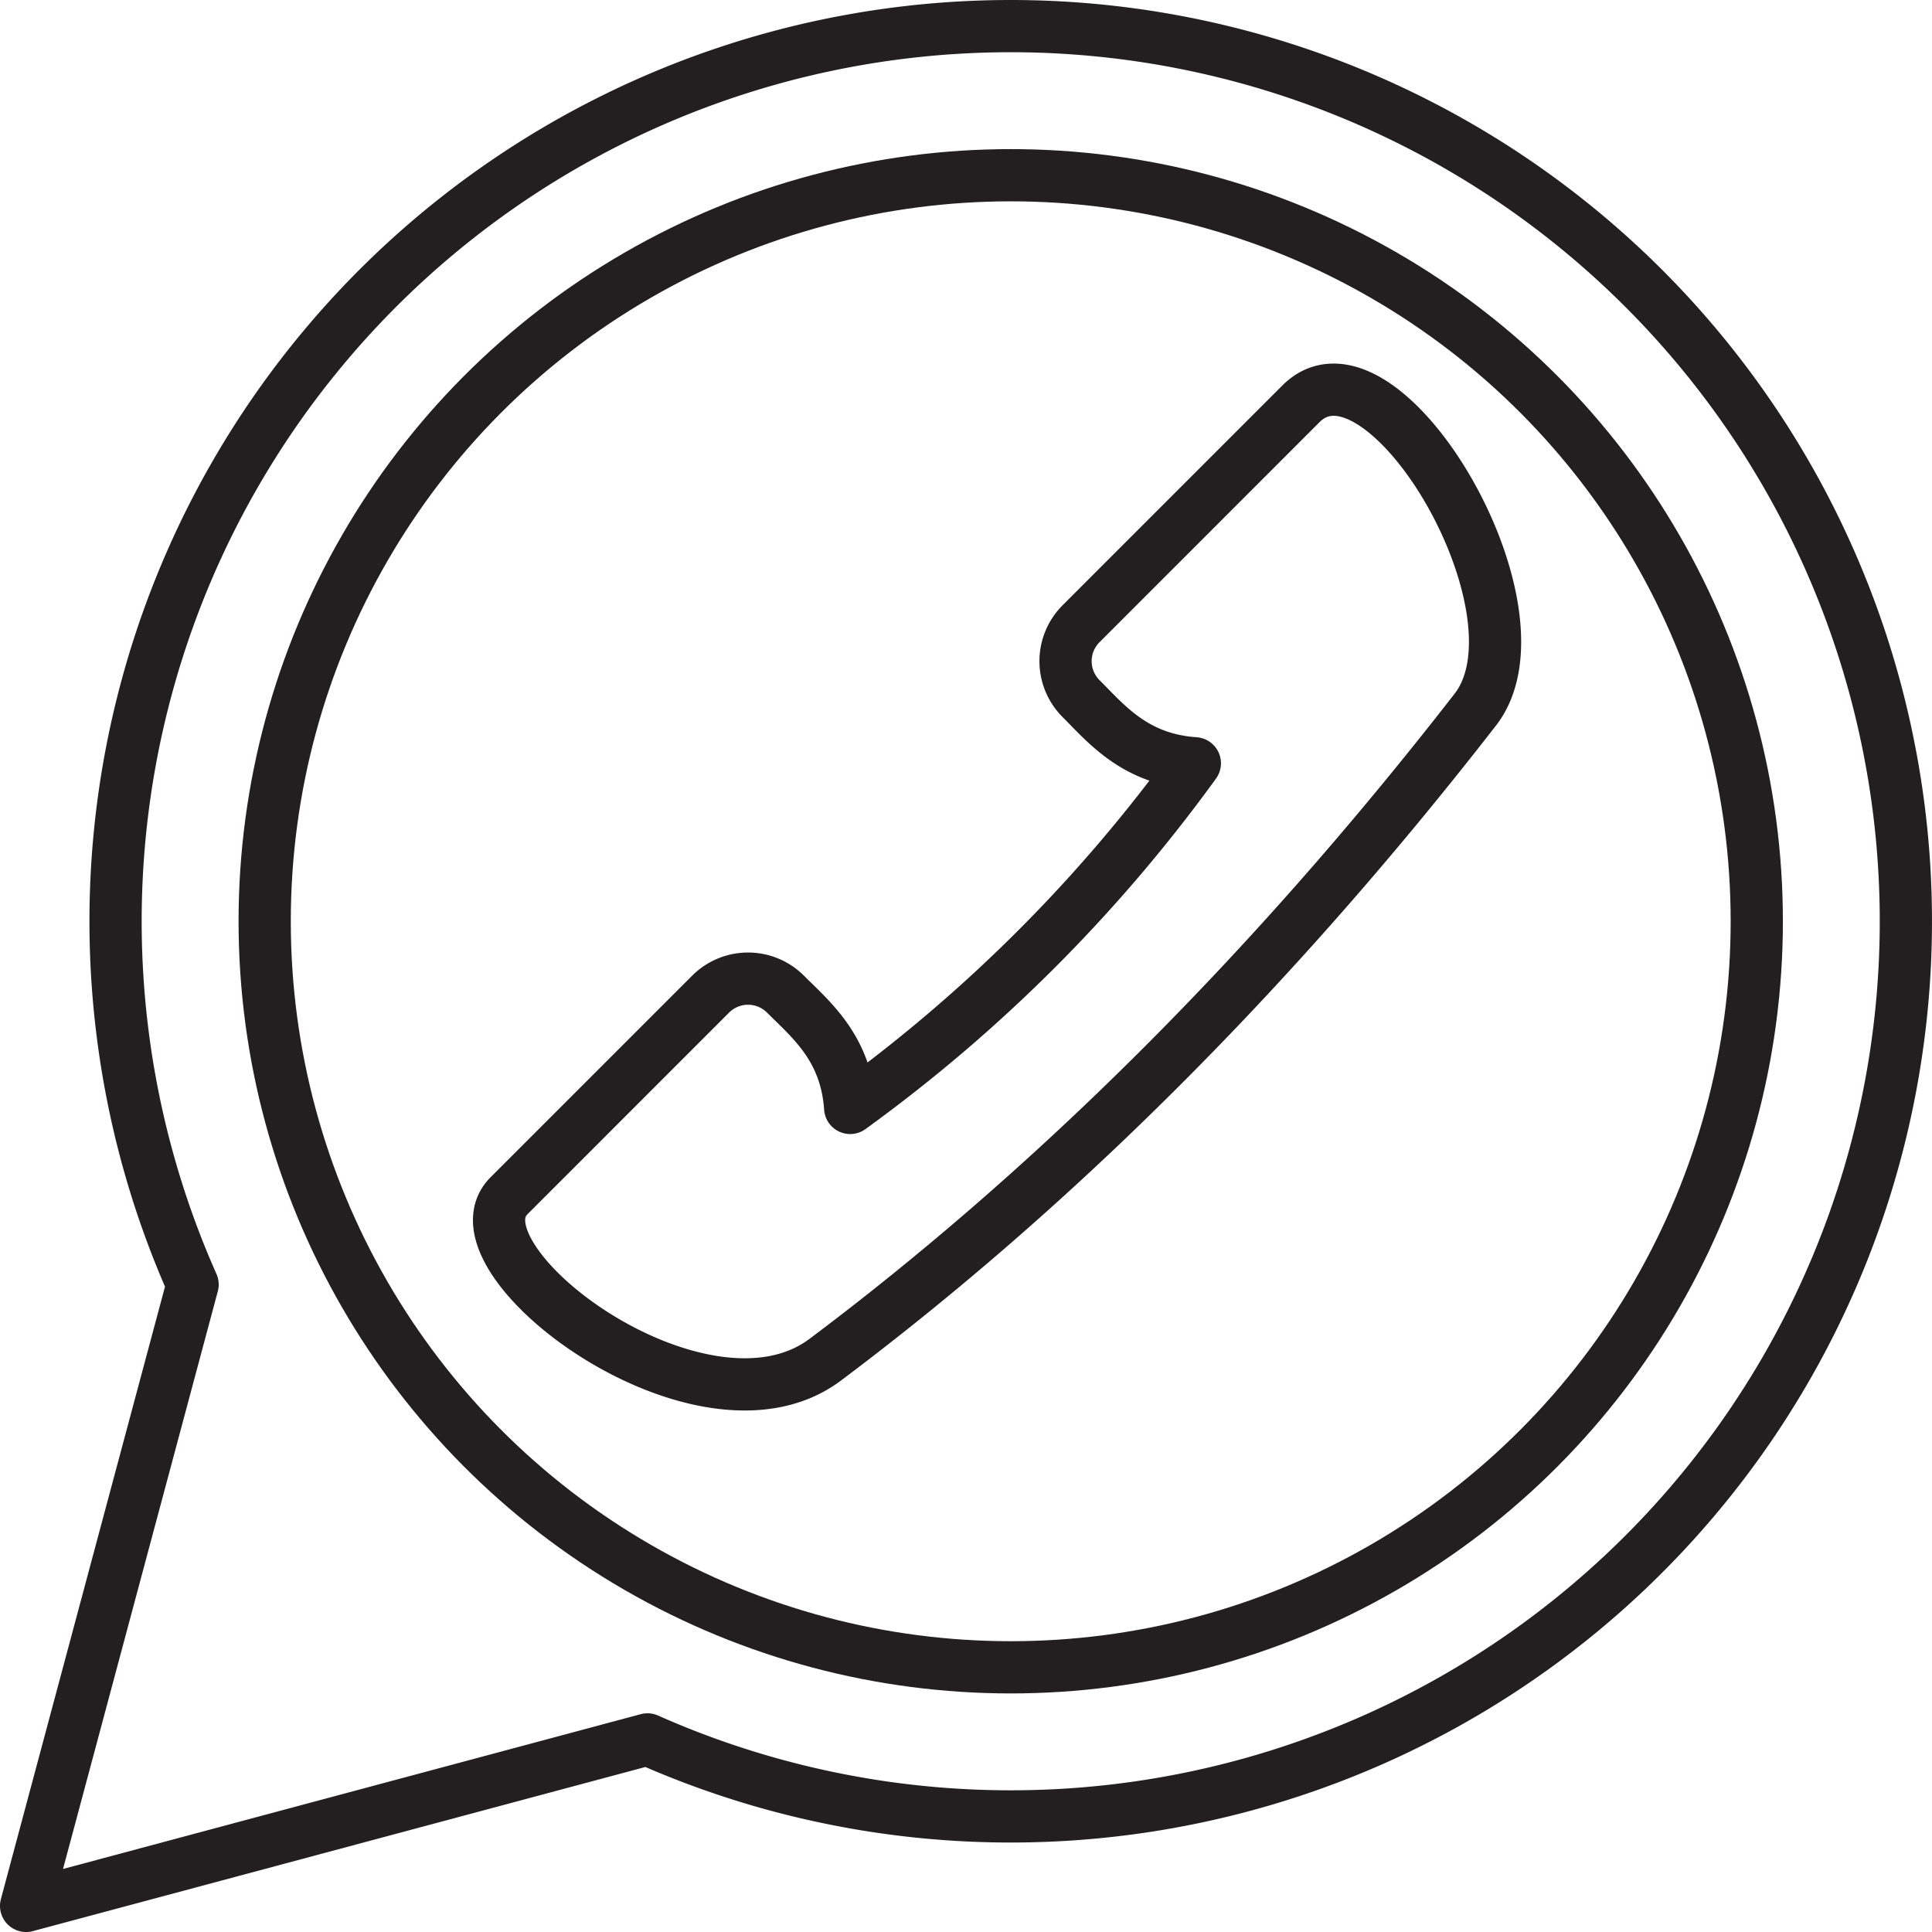
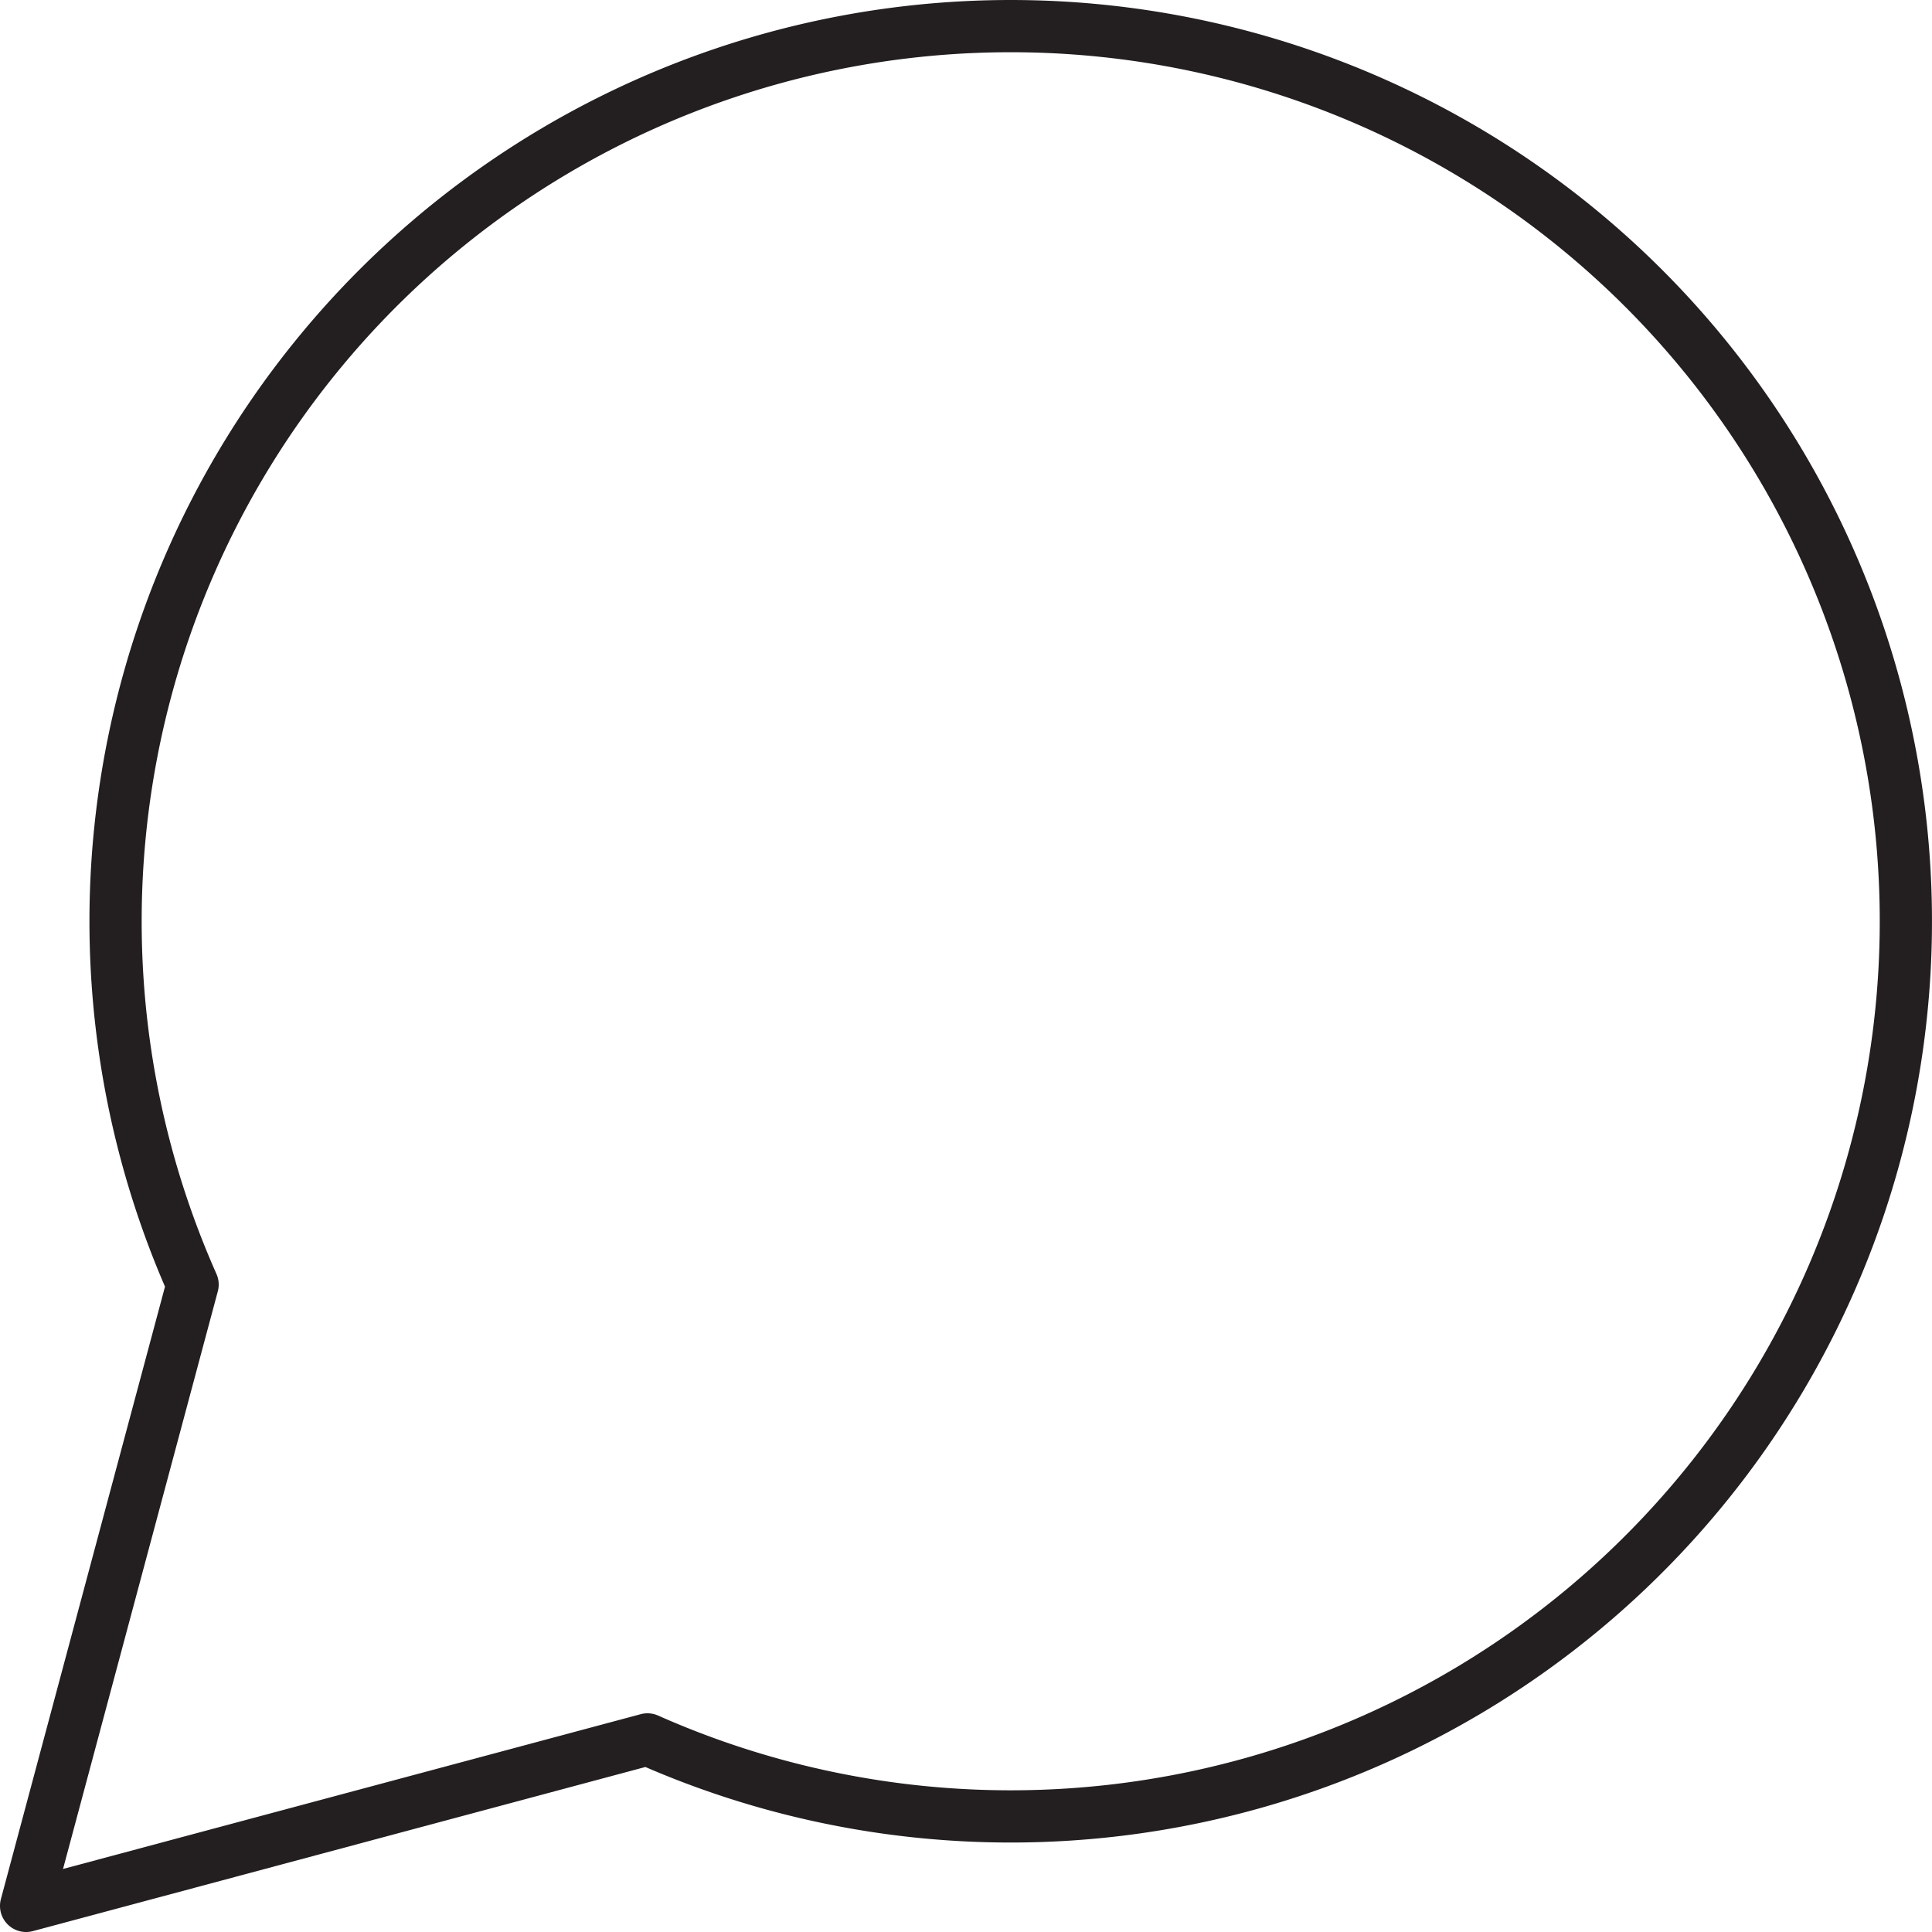
<svg xmlns="http://www.w3.org/2000/svg" viewBox="0 0 122.565 122.565">
  <defs>
    <style>.cls-1{fill:none;stroke:#231f20;stroke-linecap:round;stroke-linejoin:round;stroke-width:3.313px;}</style>
  </defs>
  <title>Recurso 1</title>
  <g id="Capa_2" data-name="Capa 2">
    <g id="Layer_1" data-name="Layer 1">
-       <circle class="cls-1" cx="64.12" cy="58.445" r="47.329" />
      <path class="cls-1" d="M12.218,81.491,1.656,120.909l39.419-10.562A56.788,56.788,0,1,0,12.218,81.491Z" />
-       <path class="cls-1" d="M93.593,45.018C80.27,62.17,66.357,75.752,52.352,86.259c-7.828,5.873-24.085-6.377-20.061-10.4L45.082,63.067a3.358,3.358,0,0,1,4.748,0c1.623,1.624,3.844,3.415,4.105,7.219A97.71,97.71,0,0,0,75.8,48.423c-3.8-.261-5.6-2.485-7.219-4.105a3.358,3.358,0,0,1,0-4.748L82.526,25.623C87.659,20.49,98.52,38.675,93.593,45.018Z" />
    </g>
  </g>
</svg>